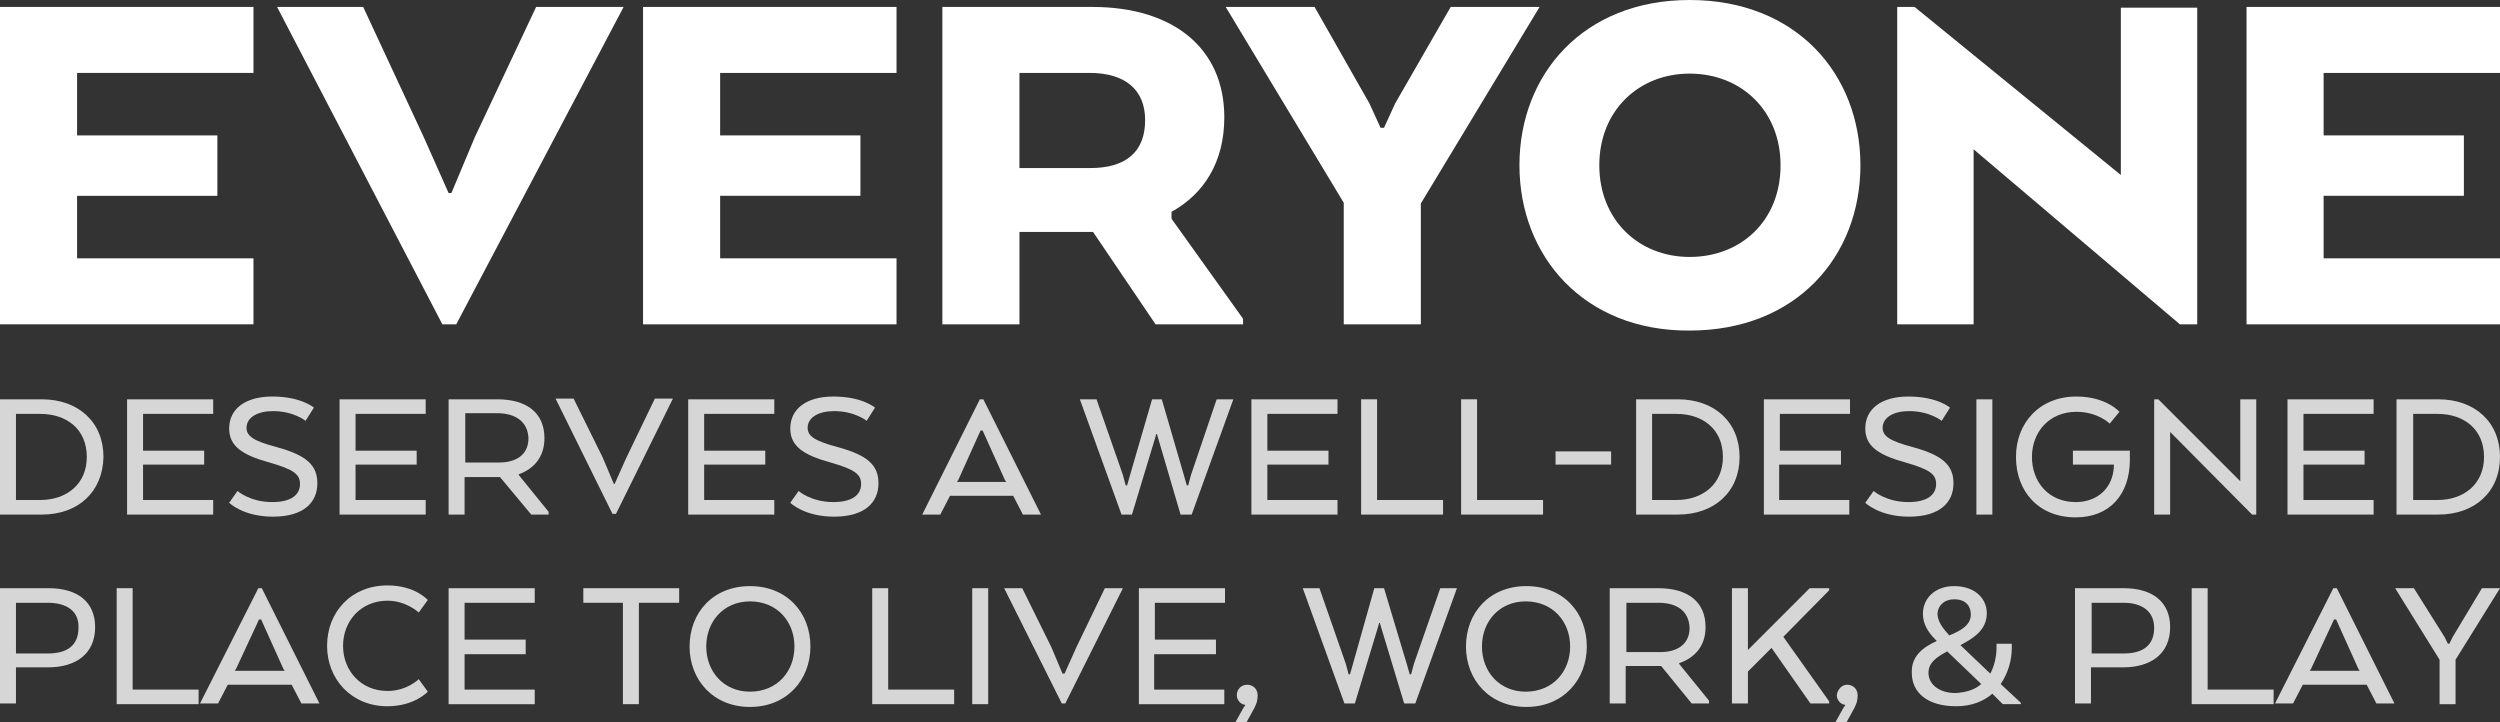
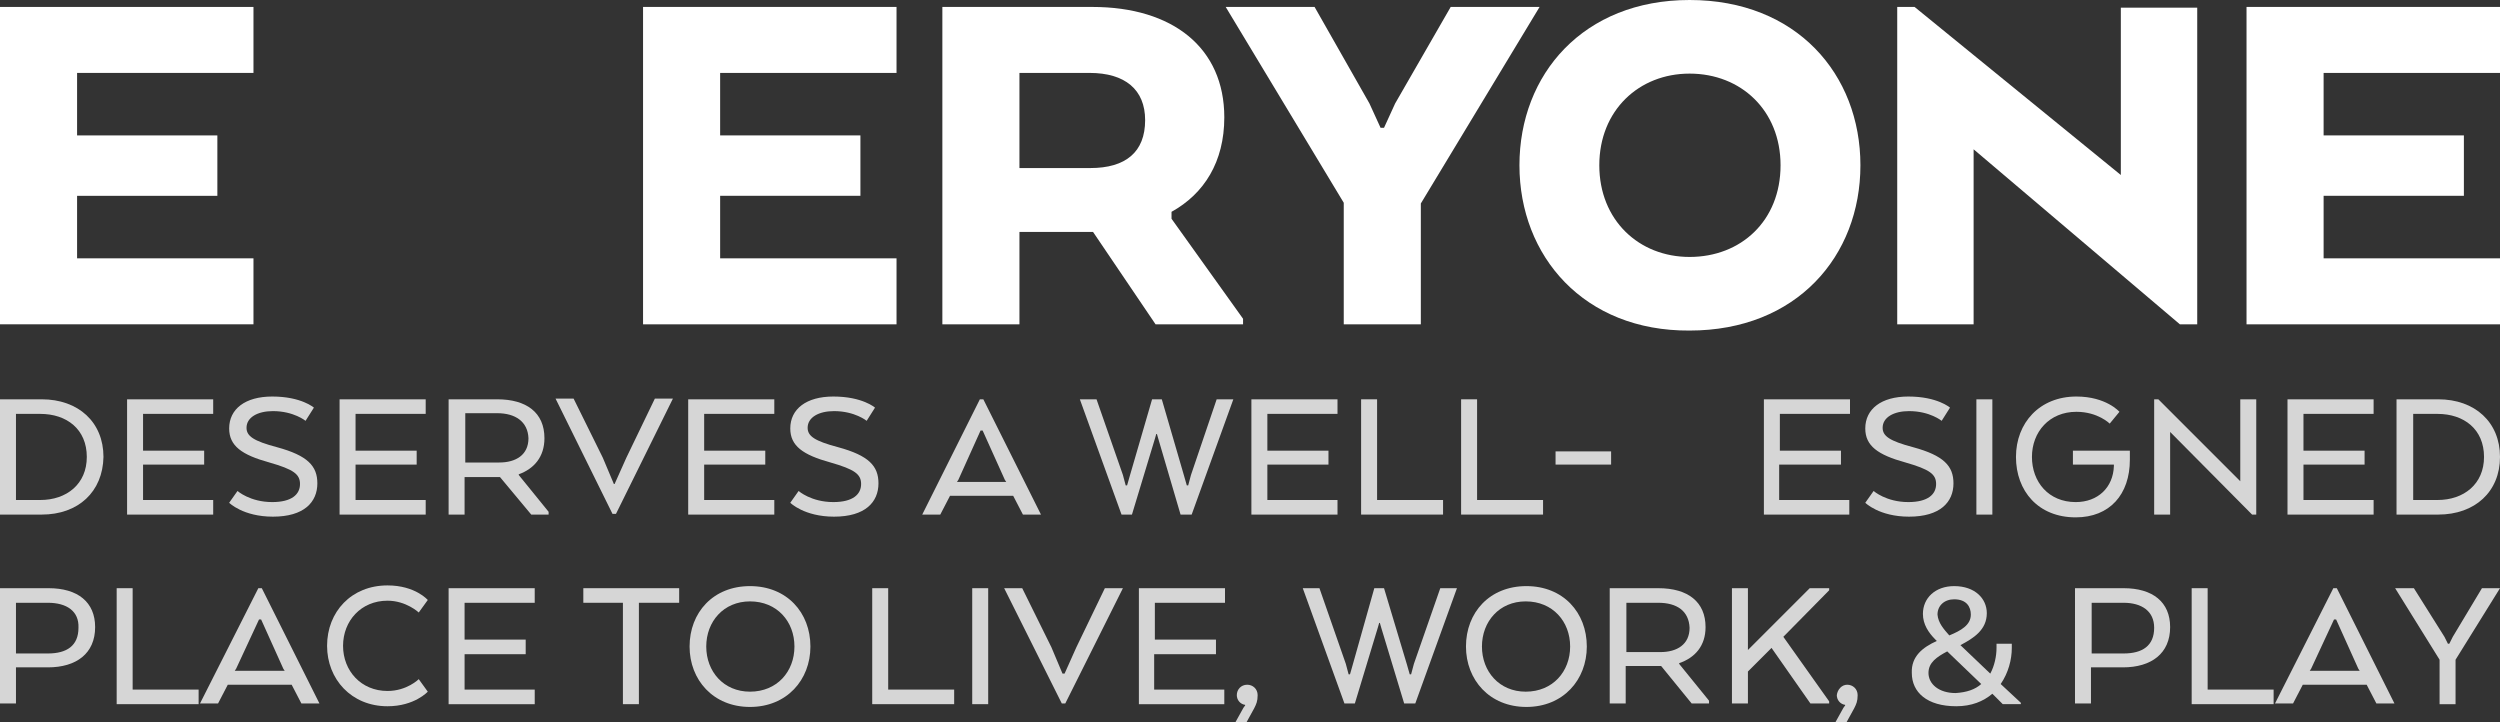
<svg xmlns="http://www.w3.org/2000/svg" version="1.1" id="Layer_1" x="0px" y="0px" viewBox="0 0 360 104" style="enable-background:new 0 0 360 104;" xml:space="preserve">
  <rect x="0" y="0" width="360" height="104" fill="#333333" stroke="none" />
  <style type="text/css">
	.st0{opacity:0.8;}
	.st1{fill:#FFFFFF;}
</style>
  <g id="Tagline_00000057852887247491516720000011413317843986696373_" class="st0">
    <path class="st1" d="M6,74.1H0V57.5h6c5.3,0,8.9,3.3,8.9,8.3C14.8,70.8,11.3,74.1,6,74.1z M2.3,59.5V72h3.5c3.8,0,6.7-2.3,6.7-6.2   c0-4-2.9-6.2-6.7-6.2H2.3z" />
    <path class="st1" d="M29.4,66.9h-8.8V72h10.1v2.1H18.3V57.5h12.4v2.1H20.6v5.3h8.8V66.9z" />
    <path class="st1" d="M34.2,70.7c0,0,1.8,1.6,5,1.6c2.8,0,4-1.1,4-2.6c0-1.4-0.9-2.1-4.4-3.1c-4-1.1-5.8-2.4-5.8-4.9   c0-2.8,2.3-4.6,6.2-4.6c4.2,0,6,1.6,6,1.6L44,60.6c0,0-1.7-1.4-4.7-1.4c-2.2,0-3.8,0.9-3.8,2.4c0,1.2,1,1.9,4.4,2.8   c4.4,1.2,5.8,2.7,5.8,5.2c0,2.7-1.9,4.8-6.4,4.8c-4.3,0-6.3-2-6.3-2L34.2,70.7z" />
    <path class="st1" d="M60,66.9h-8.8V72h10.1v2.1H48.9V57.5h12.4v2.1H51.2v5.3H60V66.9z" />
    <path class="st1" d="M78.4,63.1c0,2.7-1.5,4.4-3.7,5.2v0.1l4.3,5.3v0.4h-2.5L72,68.7h-5.1v5.4h-2.3V57.5h7   C75.8,57.5,78.4,59.4,78.4,63.1z M71.6,59.5h-4.6v7.1h4.9c2.4,0,4.2-1.1,4.2-3.5C76,60.7,74.2,59.5,71.6,59.5z" />
    <path class="st1" d="M88.5,69.7l1.7-3.8l4.1-8.5h2.6l-8.2,16.6h-0.5l-8.2-16.6h2.6l4.2,8.5l1.6,3.8H88.5z" />
    <path class="st1" d="M110.2,66.9h-8.8V72h10.1v2.1H99.1V57.5h12.4v2.1h-10.1v5.3h8.8V66.9z" />
    <path class="st1" d="M115,70.7c0,0,1.8,1.6,5,1.6c2.8,0,4-1.1,4-2.6c0-1.4-0.9-2.1-4.4-3.1c-4-1.1-5.8-2.4-5.8-4.9   c0-2.8,2.3-4.6,6.2-4.6c4.2,0,6,1.6,6,1.6l-1.2,1.9c0,0-1.7-1.4-4.7-1.4c-2.2,0-3.8,0.9-3.8,2.4c0,1.2,1,1.9,4.4,2.8   c4.4,1.2,5.8,2.7,5.8,5.2c0,2.7-1.9,4.8-6.4,4.8c-4.3,0-6.3-2-6.3-2L115,70.7z" />
    <path class="st1" d="M141.1,57.5h0.5l8.3,16.6h-2.6l-1.4-2.7h-9.1l-1.4,2.7h-2.6L141.1,57.5z M141.5,62h-0.3l-3.2,7.1l-0.2,0.3h7.1   l-0.2-0.3L141.5,62z" />
    <path class="st1" d="M165.9,57.5h1.4l3.2,11l0.4,1.4h0.2l0.4-1.5l3.7-10.9h2.4l-6,16.6h-1.6l-3.2-10.9l-0.2-0.7h-0.1l-0.2,0.7   L163,74.1h-1.5l-6-16.6h2.4l3.8,10.9l0.4,1.5h0.2l0.4-1.4L165.9,57.5z" />
    <path class="st1" d="M191.3,66.9h-8.8V72h10.1v2.1h-12.4V57.5h12.4v2.1h-10.1v5.3h8.8V66.9z" />
    <path class="st1" d="M196,74.1V57.5h2.3V72h9.5v2.1H196z" />
    <path class="st1" d="M210.4,74.1V57.5h2.3V72h9.5v2.1H210.4z" />
    <path class="st1" d="M224,65h8v1.9h-8V65z" />
-     <path class="st1" d="M241.6,74.1h-6V57.5h6c5.3,0,8.9,3.3,8.9,8.3C250.5,70.8,246.9,74.1,241.6,74.1z M237.9,59.5V72h3.5   c3.8,0,6.7-2.3,6.7-6.2c0-4-2.9-6.2-6.7-6.2H237.9z" />
    <path class="st1" d="M265,66.9h-8.8V72h10.1v2.1H254V57.5h12.4v2.1h-10.1v5.3h8.8V66.9z" />
    <path class="st1" d="M269.8,70.7c0,0,1.8,1.6,5,1.6c2.8,0,4-1.1,4-2.6c0-1.4-0.9-2.1-4.4-3.1c-4-1.1-5.8-2.4-5.8-4.9   c0-2.8,2.3-4.6,6.2-4.6c4.2,0,6,1.6,6,1.6l-1.2,1.9c0,0-1.7-1.4-4.7-1.4c-2.2,0-3.8,0.9-3.8,2.4c0,1.2,1,1.9,4.4,2.8   c4.4,1.2,5.8,2.7,5.8,5.2c0,2.7-1.9,4.8-6.4,4.8c-4.3,0-6.3-2-6.3-2L269.8,70.7z" />
    <path class="st1" d="M286.9,74.1h-2.3V57.5h2.3V74.1z" />
    <path class="st1" d="M298.5,64.9h8.2v1.3c0,5-2.9,8.3-7.8,8.3c-5.4,0-8.6-3.8-8.6-8.7c0-4.9,3.4-8.7,8.7-8.7c4.3,0,6.2,2.2,6.2,2.2   l-1.4,1.7c0,0-1.7-1.7-4.8-1.7c-3.9,0-6.4,2.9-6.4,6.5c0,3.6,2.4,6.5,6.3,6.5c3.2,0,5.4-2.1,5.5-5.2v-0.2h-5.9V64.9z" />
    <path class="st1" d="M324.9,74.1h-0.6l-11.8-11.9v11.9h-2.3V57.5h0.6l11.8,11.8V57.5h2.3V74.1z" />
    <path class="st1" d="M340.5,66.9h-8.8V72h10.1v2.1h-12.4V57.5h12.4v2.1h-10.1v5.3h8.8V66.9z" />
    <path class="st1" d="M351.1,74.1h-6V57.5h6c5.3,0,8.9,3.3,8.9,8.3C360,70.8,356.4,74.1,351.1,74.1z M347.5,59.5V72h3.5   c3.8,0,6.7-2.3,6.7-6.2c0-4-2.9-6.2-6.7-6.2H347.5z" />
    <path class="st1" d="M0,84.7h7c4.2,0,6.7,2,6.7,5.6c0,3.8-2.7,5.8-6.8,5.8H2.3v5.2H0V84.7z M6.9,86.8H2.3v7.3h4.6   c2.7,0,4.4-1.1,4.4-3.7C11.4,88,9.6,86.8,6.9,86.8z" />
    <path class="st1" d="M16.8,101.4V84.7h2.3v14.6h9.5v2.1H16.8z" />
    <path class="st1" d="M37.2,84.7h0.5l8.3,16.6h-2.6L42,98.6h-9.2l-1.4,2.7h-2.6L37.2,84.7z M37.6,89.2h-0.3L34,96.3l-0.2,0.3H41   l-0.2-0.3L37.6,89.2z" />
    <path class="st1" d="M61.6,99.6c0,0-1.9,2.1-5.8,2.1c-5.2,0-8.7-3.9-8.7-8.7c0-4.9,3.5-8.7,8.7-8.7c4,0,5.8,2.1,5.8,2.1l-1.3,1.8   c0,0-1.8-1.7-4.5-1.7c-3.8,0-6.4,2.9-6.4,6.5c0,3.6,2.6,6.5,6.4,6.5c2.8,0,4.5-1.7,4.5-1.7L61.6,99.6z" />
    <path class="st1" d="M75.7,94.2h-8.8v5.1h10.1v2.1H64.6V84.7h12.4v2.1H66.9v5.3h8.8V94.2z" />
    <path class="st1" d="M84,84.7h13.8v2.1H92v14.6h-2.3V86.8H84V84.7z" />
    <path class="st1" d="M99.3,93.1c0-4.9,3.4-8.7,8.7-8.7c5.3,0,8.7,3.8,8.7,8.7c0,4.8-3.4,8.7-8.7,8.7   C102.7,101.8,99.3,97.9,99.3,93.1z M114.4,93.1c0-3.6-2.5-6.5-6.4-6.5c-3.8,0-6.3,2.9-6.3,6.5c0,3.6,2.5,6.5,6.3,6.5   C111.9,99.6,114.4,96.7,114.4,93.1z" />
    <path class="st1" d="M125.6,101.4V84.7h2.3v14.6h9.5v2.1H125.6z" />
    <path class="st1" d="M142.3,101.4h-2.3V84.7h2.3V101.4z" />
    <path class="st1" d="M153.3,97l1.7-3.8l4.1-8.5h2.6l-8.3,16.6h-0.5l-8.3-16.6h2.6l4.2,8.5L153,97H153.3z" />
    <path class="st1" d="M175,94.2h-8.8v5.1h10.1v2.1H164V84.7h12.4v2.1h-10.1v5.3h8.8V94.2z" />
    <path class="st1" d="M179.6,98.6c0.8,0,1.5,0.6,1.5,1.5c0,0.9-0.2,1.3-0.5,1.9l-1.1,2h-1.6l1-1.8c0.2-0.4,0.4-0.6,0.4-0.6v-0.1   c-0.7-0.1-1.2-0.7-1.2-1.4C178.1,99.3,178.7,98.6,179.6,98.6z" />
    <path class="st1" d="M197.9,84.7h1.4l3.3,11l0.4,1.4h0.2l0.4-1.5l3.8-10.9h2.4l-6,16.6h-1.6l-3.3-10.9l-0.2-0.7h-0.1l-0.2,0.7   l-3.3,10.9h-1.5l-6-16.6h2.4l3.8,10.9l0.4,1.5h0.2l0.4-1.4L197.9,84.7z" />
    <path class="st1" d="M211.1,93.1c0-4.9,3.4-8.7,8.7-8.7c5.3,0,8.7,3.8,8.7,8.7c0,4.8-3.4,8.7-8.7,8.7   C214.5,101.8,211.1,97.9,211.1,93.1z M226.1,93.1c0-3.6-2.5-6.5-6.4-6.5c-3.8,0-6.3,2.9-6.3,6.5c0,3.6,2.5,6.5,6.3,6.5   C223.6,99.6,226.1,96.7,226.1,93.1z" />
    <path class="st1" d="M245.6,90.3c0,2.7-1.5,4.4-3.8,5.2v0.1l4.3,5.3v0.4h-2.5l-4.4-5.4h-5.1v5.4h-2.3V84.7h7   C243.1,84.7,245.6,86.7,245.6,90.3z M238.8,86.8h-4.6v7.1h4.9c2.4,0,4.2-1.1,4.2-3.5C243.2,88,241.5,86.8,238.8,86.8z" />
    <path class="st1" d="M251.7,93.6l8.9-8.9h2.8v0.3l-6.6,6.7l6.6,9.3v0.3h-2.7l-5.6-8l-3.4,3.4v4.6h-2.3V84.7h2.3V93.6z" />
    <path class="st1" d="M266,98.6c0.8,0,1.5,0.6,1.5,1.5c0,0.9-0.2,1.3-0.5,1.9l-1.1,2h-1.6l1-1.8c0.2-0.4,0.4-0.6,0.4-0.6v-0.1   c-0.7-0.1-1.2-0.7-1.2-1.4C264.6,99.3,265.2,98.6,266,98.6z" />
    <path class="st1" d="M278.9,92.3l-0.2-0.2c-1-1-1.8-2.2-1.8-3.7c0-2.3,1.8-4,4.5-4c3,0,4.7,1.8,4.7,3.9c0,2.4-1.9,3.6-3.8,4.6   l4.3,4.1c0.6-1.1,0.9-2.5,0.9-3.7v-0.6h2.2v0.6c0,1.7-0.5,3.6-1.6,5.2l2.9,2.7v0.2h-2.6l-1.5-1.5c-1.3,1.1-3,1.8-5.2,1.8   c-4.2,0-6.4-2-6.4-4.8C275.2,94.5,276.9,93.2,278.9,92.3z M285.3,98.5l-4.9-4.7c-1.5,0.8-2.7,1.6-2.7,3.1c0,1.6,1.5,2.9,3.9,2.9   C283.2,99.7,284.4,99.3,285.3,98.5z M280.7,91.5c1.7-0.7,3.1-1.5,3.1-3c0-1.1-0.6-2.2-2.4-2.2c-1.4,0-2.4,0.9-2.4,2.2   C279.1,89.7,279.9,90.6,280.7,91.5z" />
    <path class="st1" d="M298.8,84.7h7c4.2,0,6.7,2,6.7,5.6c0,3.8-2.7,5.8-6.8,5.8h-4.6v5.2h-2.3V84.7z M305.8,86.8h-4.6v7.3h4.6   c2.7,0,4.4-1.1,4.4-3.7C310.2,88,308.4,86.8,305.8,86.8z" />
    <path class="st1" d="M315.6,101.4V84.7h2.3v14.6h9.5v2.1H315.6z" />
    <path class="st1" d="M336,84.7h0.5l8.3,16.6h-2.6l-1.4-2.7h-9.2l-1.4,2.7h-2.6L336,84.7z M336.4,89.2h-0.3l-3.3,7.1l-0.2,0.3h7.2   l-0.2-0.3L336.4,89.2z" />
    <path class="st1" d="M357.4,84.7h2.6L353.6,95v6.4h-2.3V95l-6.4-10.3h2.7l4.4,7l0.5,1h0.2l0.5-1L357.4,84.7z" />
  </g>
  <g>
    <path class="st1" d="M31.3,28.2H11.1v9h25.4v9.5H0V1h36.5v9.5H11.1v9h20.2V28.2z" />
-     <path class="st1" d="M64.6,27.8H65l3.4-8.1L77.2,1h12.6L65.7,46.7h-2L39.9,1h12.4L61,19.7L64.6,27.8z" />
    <path class="st1" d="M123.9,28.2h-20.2v9h25.4v9.5H92.6V1h36.5v9.5h-25.4v9h20.2V28.2z" />
    <path class="st1" d="M135.7,1h21.6c11.6,0,19,5.9,19,15.9c0,6.4-2.9,11-7.6,13.6v1l10.3,14.4v0.8h-12.6l-9-13.3h-10.6v13.3h-11.1V1   z M156.9,10.5h-10.1v13.7H157c5.1,0,7.9-2.3,7.9-6.9C164.9,12.9,162,10.5,156.9,10.5z" />
    <path class="st1" d="M208.9,1h12.8l-17.1,28.3v17.4h-11.1V29.2L176.5,1h12.8l7.9,13.9l1.6,3.5h0.5l1.6-3.5L208.9,1z" />
    <path class="st1" d="M218.8,23.8c0-13.1,9.2-23.8,24.5-23.8c15.4,0,24.6,10.7,24.6,23.8s-9.2,23.8-24.6,23.8   C228.1,47.7,218.8,36.9,218.8,23.8z M256.4,23.8c0-7.9-5.7-13.2-13.1-13.2c-7.3,0-13,5.3-13,13.2S236,37,243.3,37   C250.7,37,256.4,31.8,256.4,23.8z" />
    <path class="st1" d="M316.4,46.7h-2.5l-29.7-25.2v25.2h-11V1h2.5l29.7,24.2V1.1h11V46.7z" />
    <path class="st1" d="M354.8,28.2h-20.2v9H360v9.5h-36.5V1H360v9.5h-25.4v9h20.2V28.2z" />
  </g>
</svg>